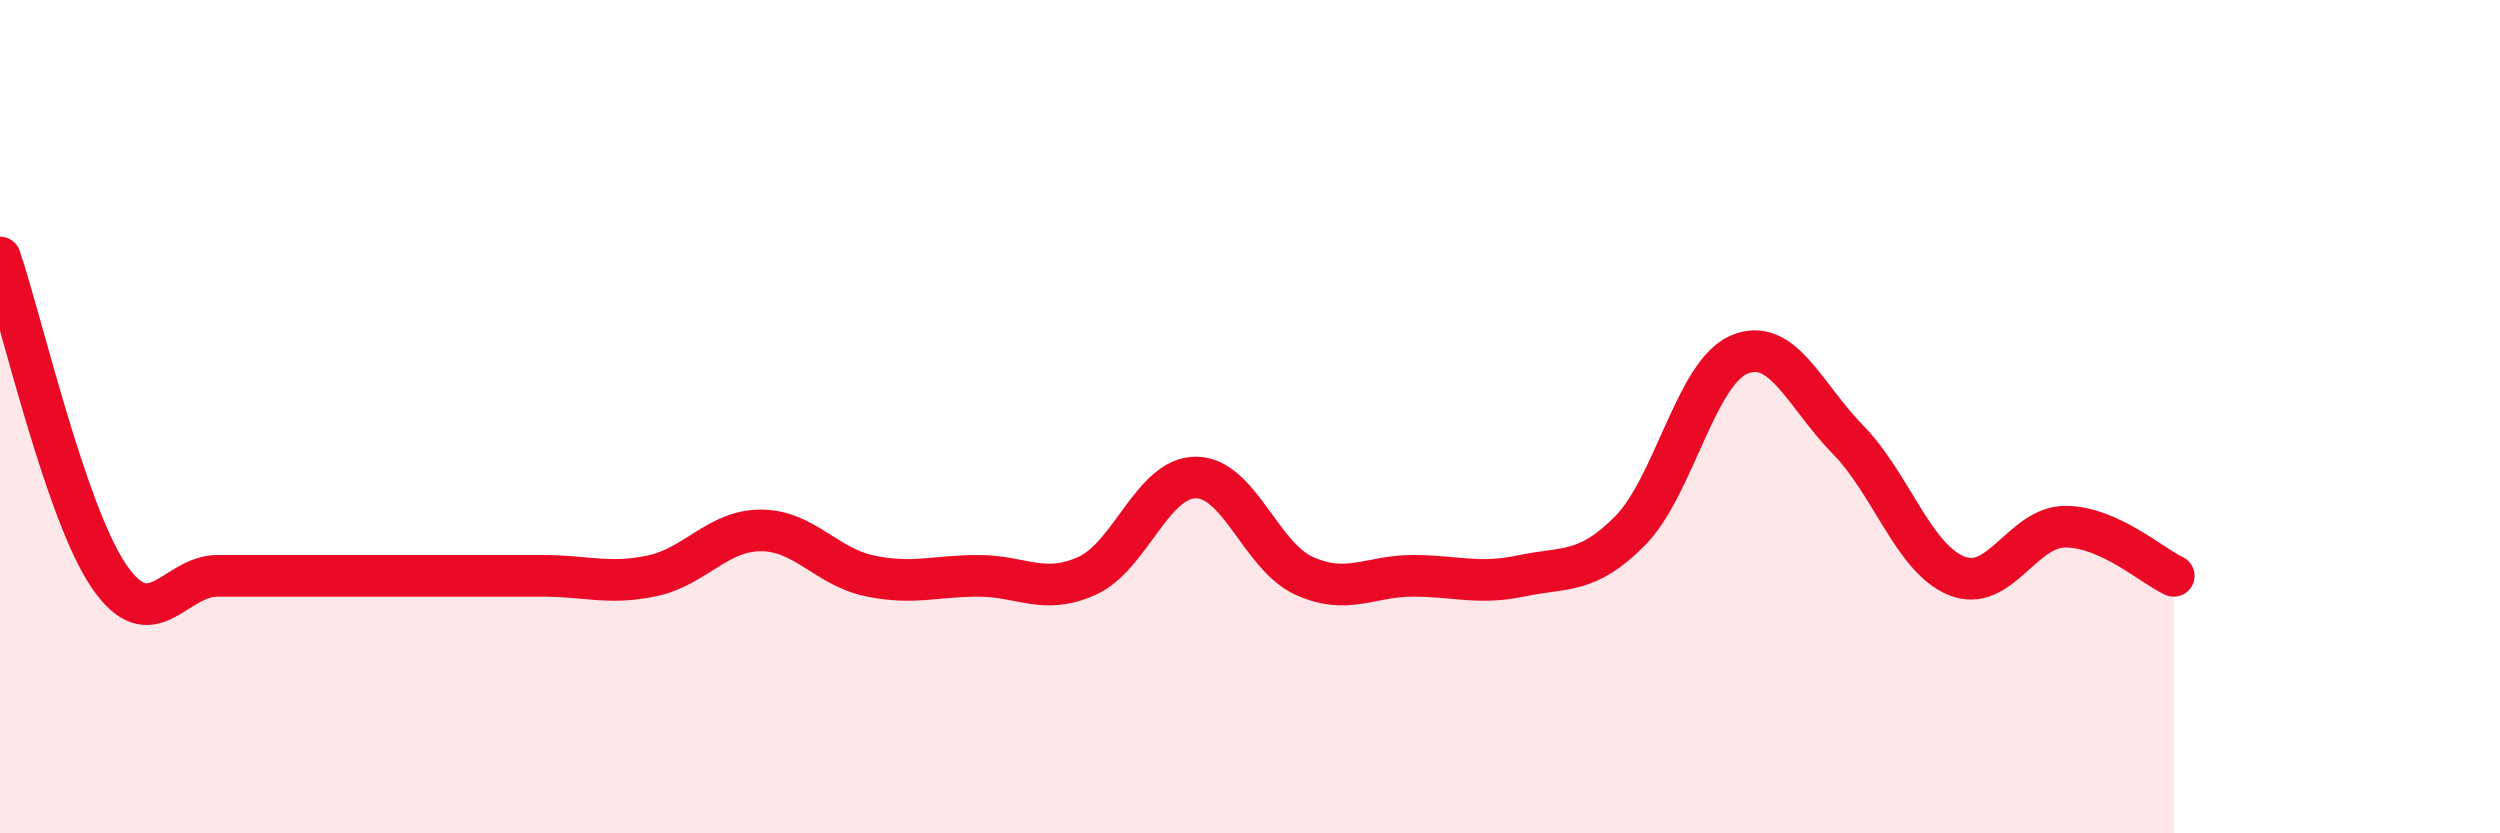
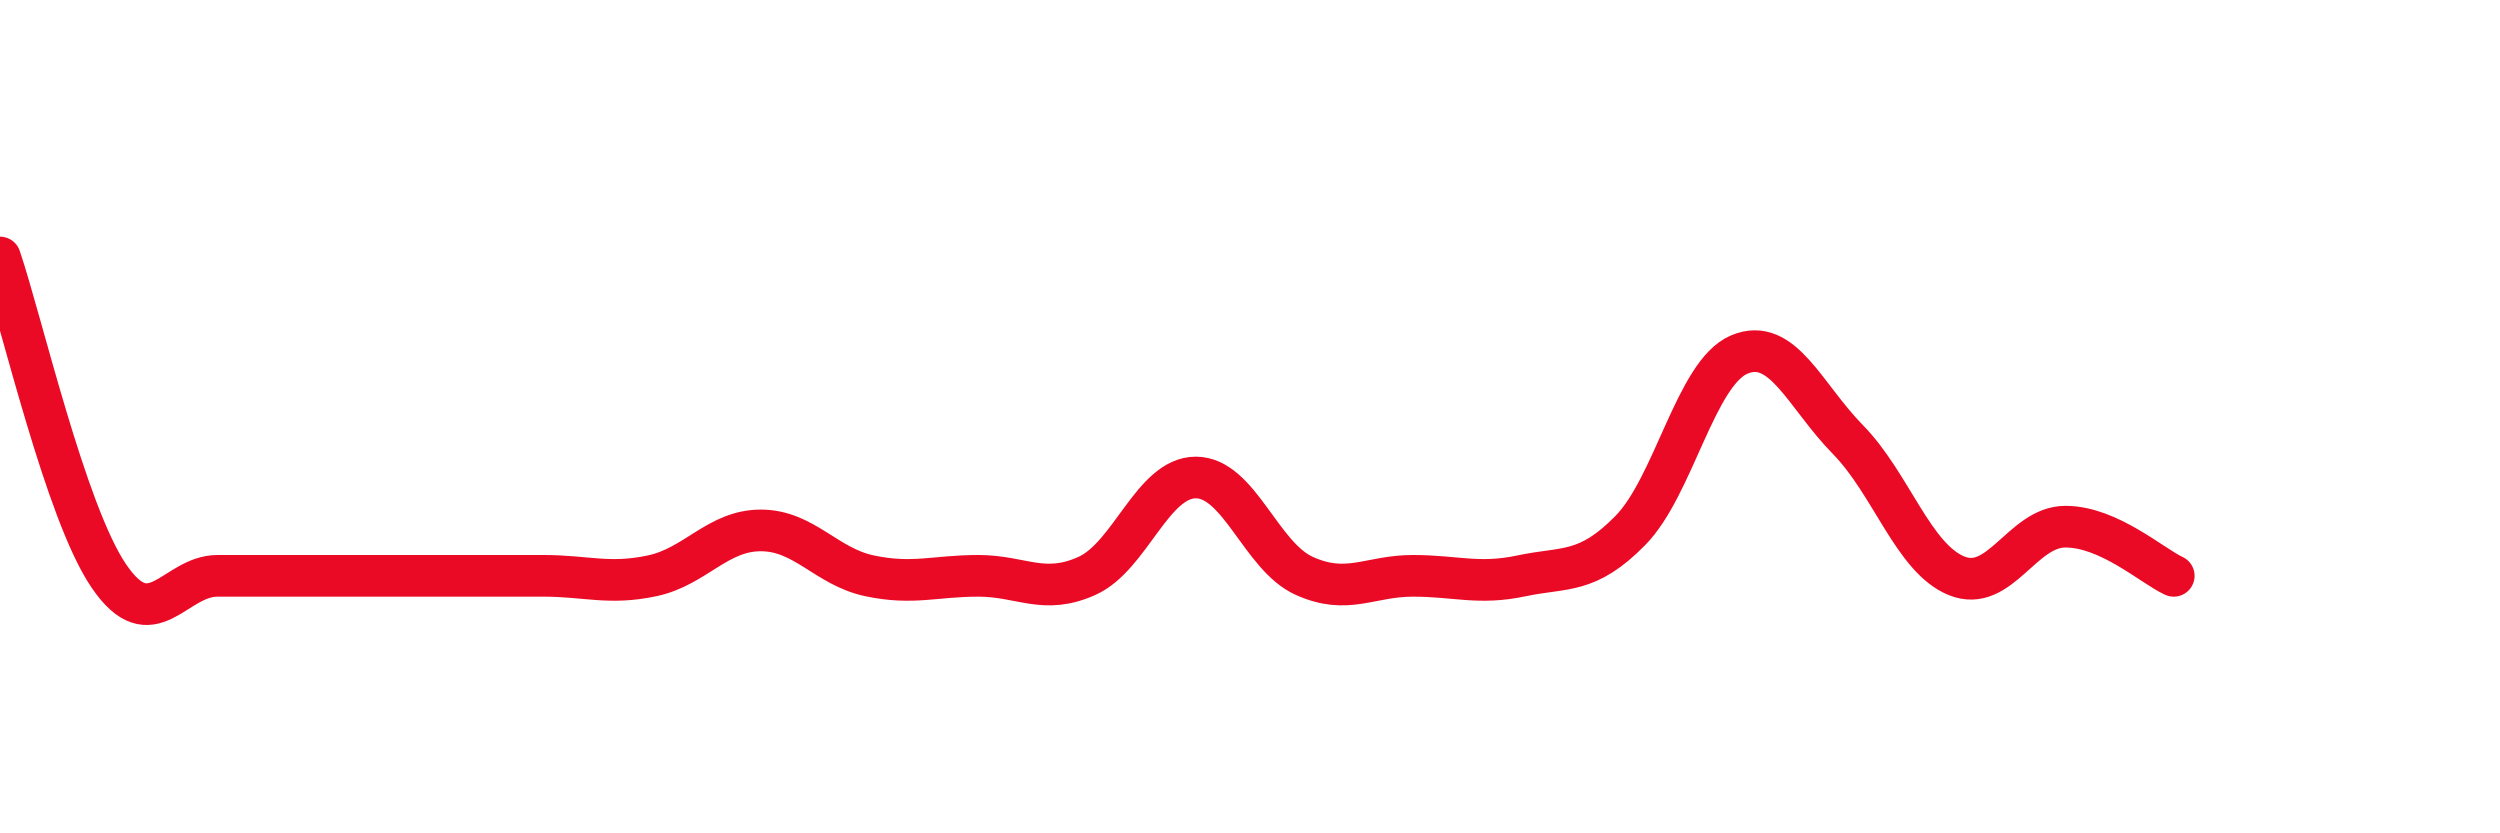
<svg xmlns="http://www.w3.org/2000/svg" width="60" height="20" viewBox="0 0 60 20">
-   <path d="M 0,6.18 C 0.52,7.71 1.57,12.29 2.61,13.82 C 3.65,15.35 4.18,13.82 5.22,13.82 C 6.26,13.82 6.79,13.82 7.83,13.82 C 8.87,13.82 9.39,13.82 10.43,13.82 C 11.47,13.82 12,13.82 13.04,13.82 C 14.08,13.82 14.61,14.04 15.65,13.82 C 16.69,13.6 17.22,12.73 18.26,12.73 C 19.3,12.73 19.83,13.6 20.87,13.82 C 21.91,14.04 22.44,13.82 23.48,13.82 C 24.52,13.82 25.05,14.29 26.09,13.82 C 27.13,13.35 27.66,11.46 28.7,11.46 C 29.74,11.46 30.26,13.35 31.3,13.82 C 32.34,14.29 32.87,13.82 33.91,13.82 C 34.95,13.82 35.48,14.04 36.52,13.82 C 37.56,13.6 38.09,13.79 39.13,12.73 C 40.17,11.67 40.7,8.95 41.74,8.51 C 42.78,8.07 43.31,9.49 44.35,10.55 C 45.39,11.61 45.92,13.4 46.96,13.82 C 48,14.24 48.53,12.64 49.57,12.64 C 50.61,12.64 51.65,13.58 52.17,13.82L52.17 20L0 20Z" fill="#EB0A25" opacity="0.1" stroke-linecap="round" stroke-linejoin="round" />
  <path d="M 0,6.18 C 0.52,7.71 1.57,12.29 2.61,13.82 C 3.65,15.35 4.18,13.82 5.22,13.82 C 6.26,13.82 6.79,13.82 7.83,13.82 C 8.87,13.82 9.39,13.82 10.43,13.82 C 11.47,13.82 12,13.82 13.04,13.82 C 14.08,13.82 14.61,14.04 15.65,13.82 C 16.69,13.6 17.22,12.73 18.26,12.73 C 19.3,12.73 19.83,13.6 20.87,13.82 C 21.91,14.04 22.44,13.82 23.48,13.82 C 24.52,13.82 25.05,14.29 26.09,13.82 C 27.13,13.35 27.66,11.46 28.7,11.46 C 29.74,11.46 30.26,13.35 31.3,13.82 C 32.34,14.29 32.87,13.82 33.91,13.82 C 34.95,13.82 35.48,14.04 36.52,13.82 C 37.56,13.6 38.09,13.79 39.13,12.73 C 40.17,11.67 40.7,8.95 41.74,8.51 C 42.78,8.07 43.31,9.49 44.35,10.55 C 45.39,11.61 45.92,13.4 46.96,13.82 C 48,14.24 48.53,12.64 49.57,12.64 C 50.61,12.64 51.65,13.58 52.17,13.82" stroke="#EB0A25" stroke-width="1" fill="none" stroke-linecap="round" stroke-linejoin="round" />
</svg>